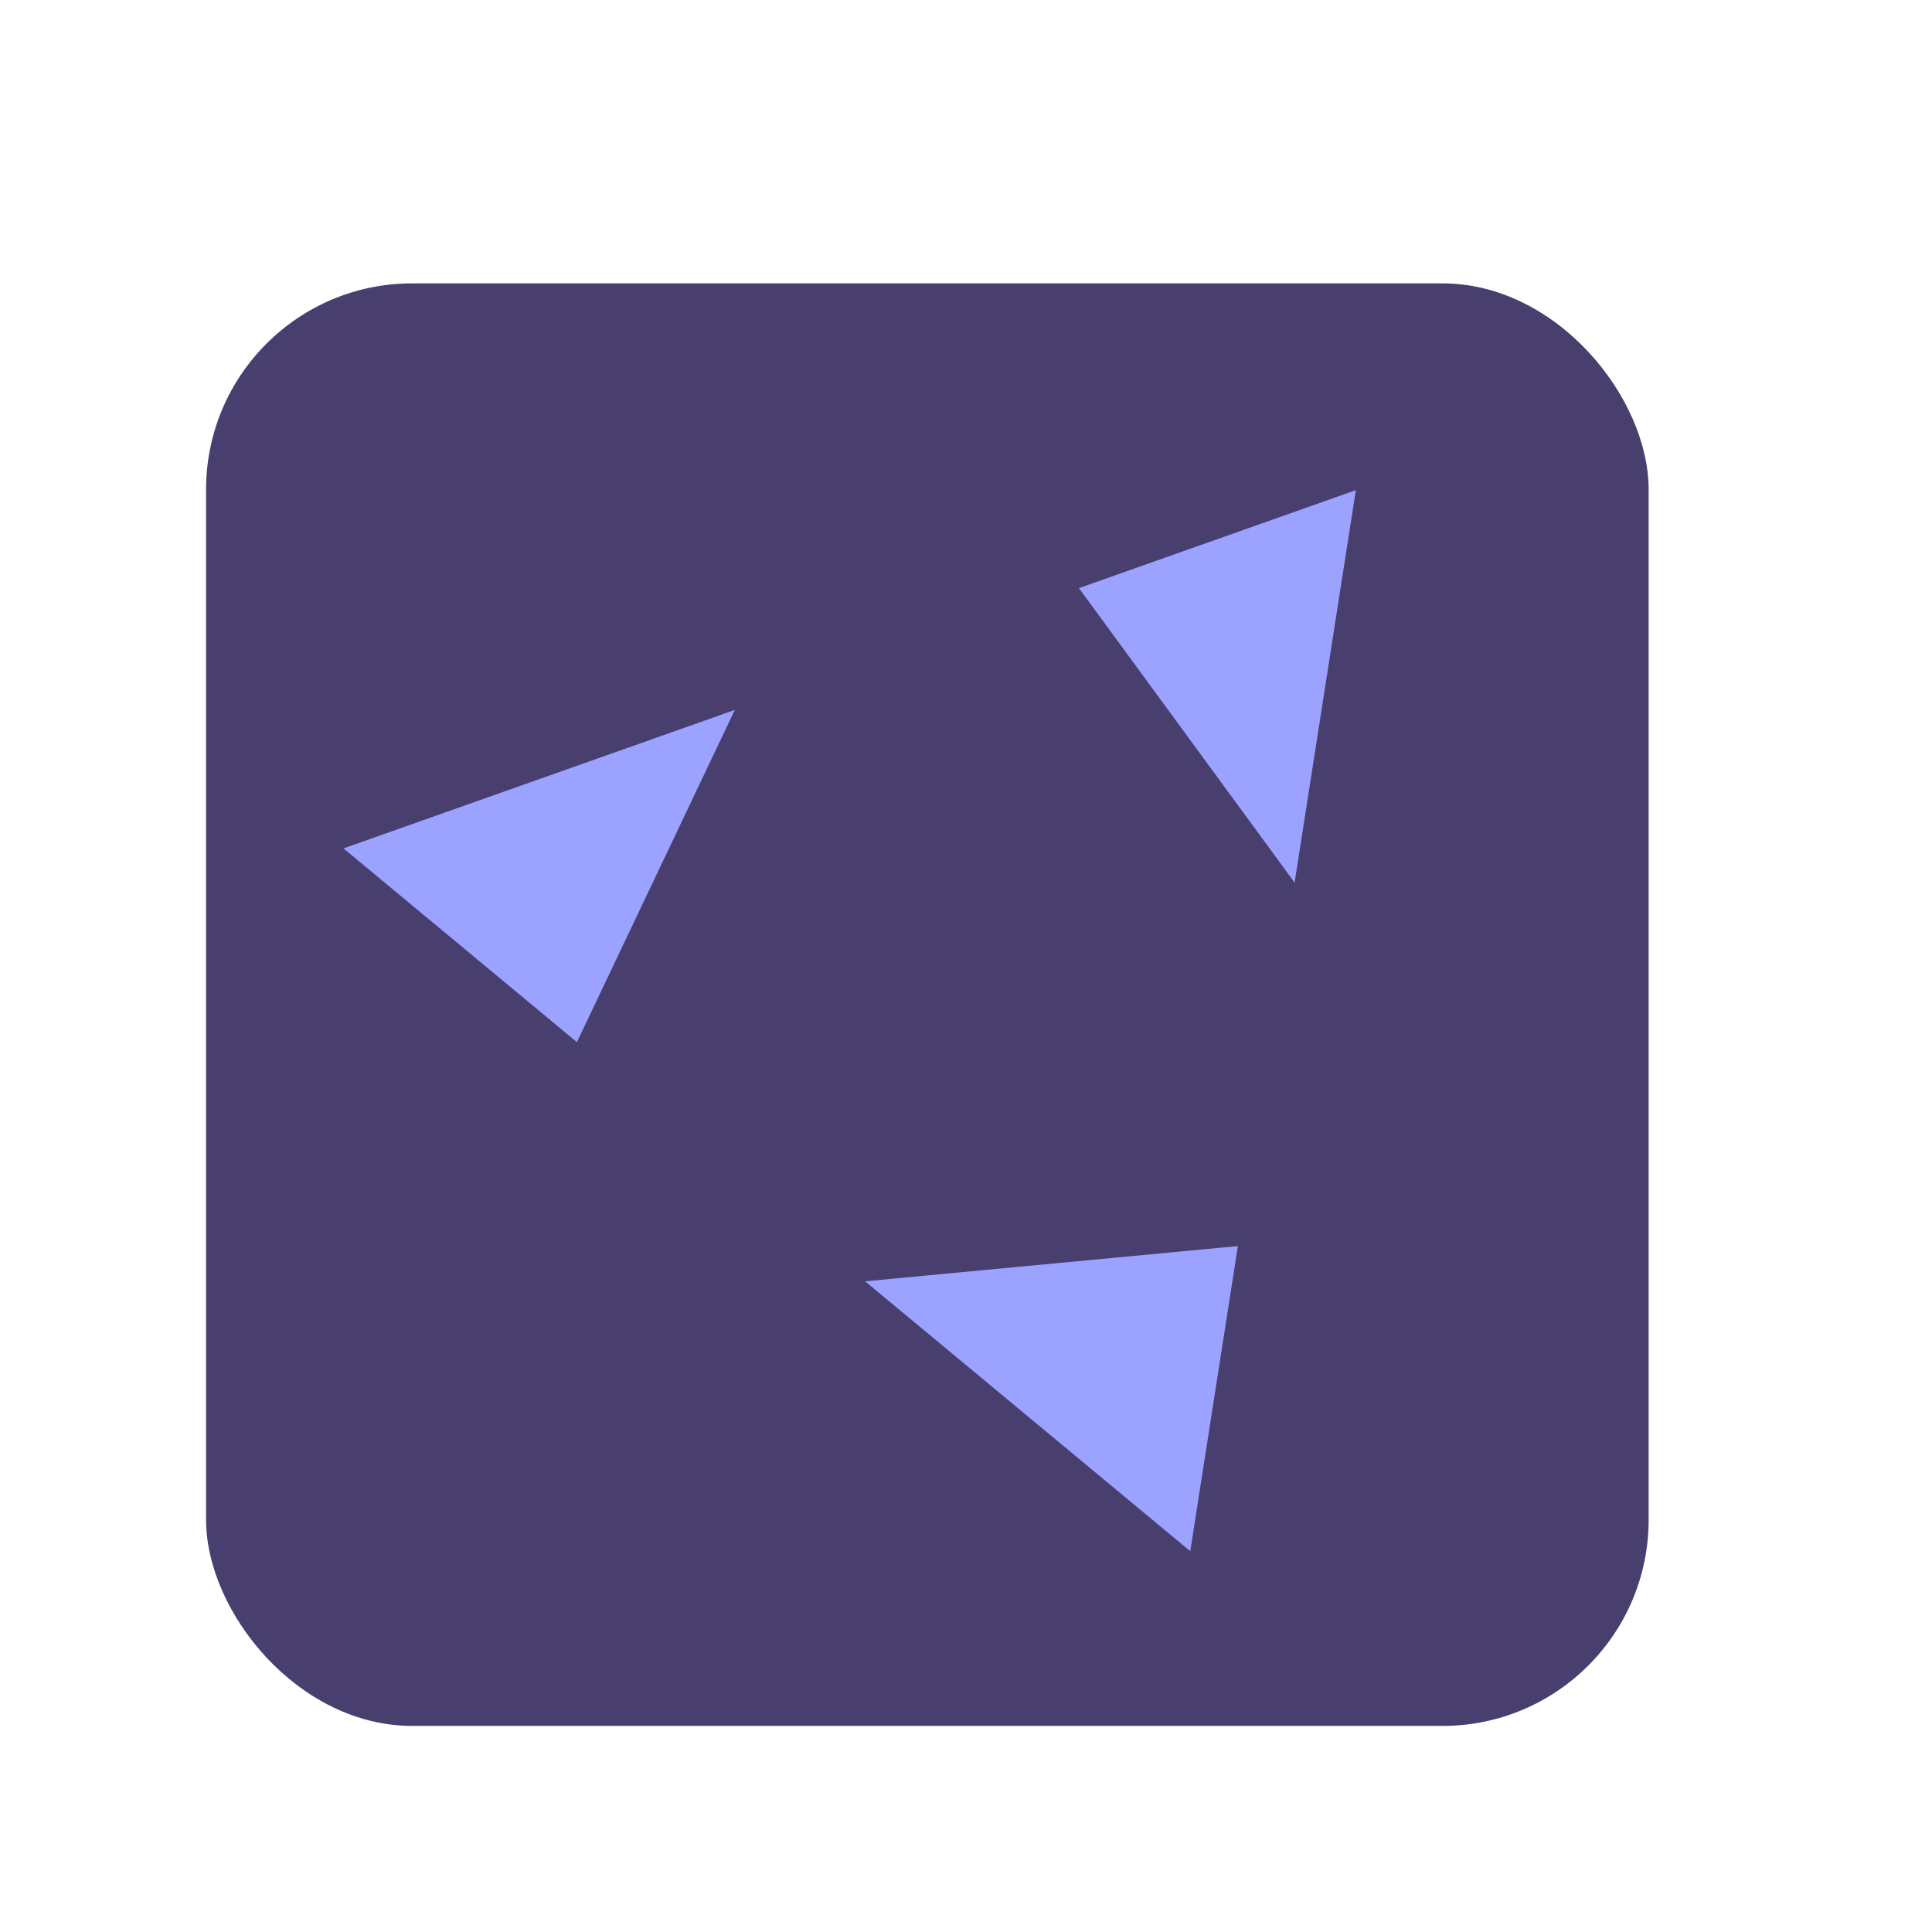
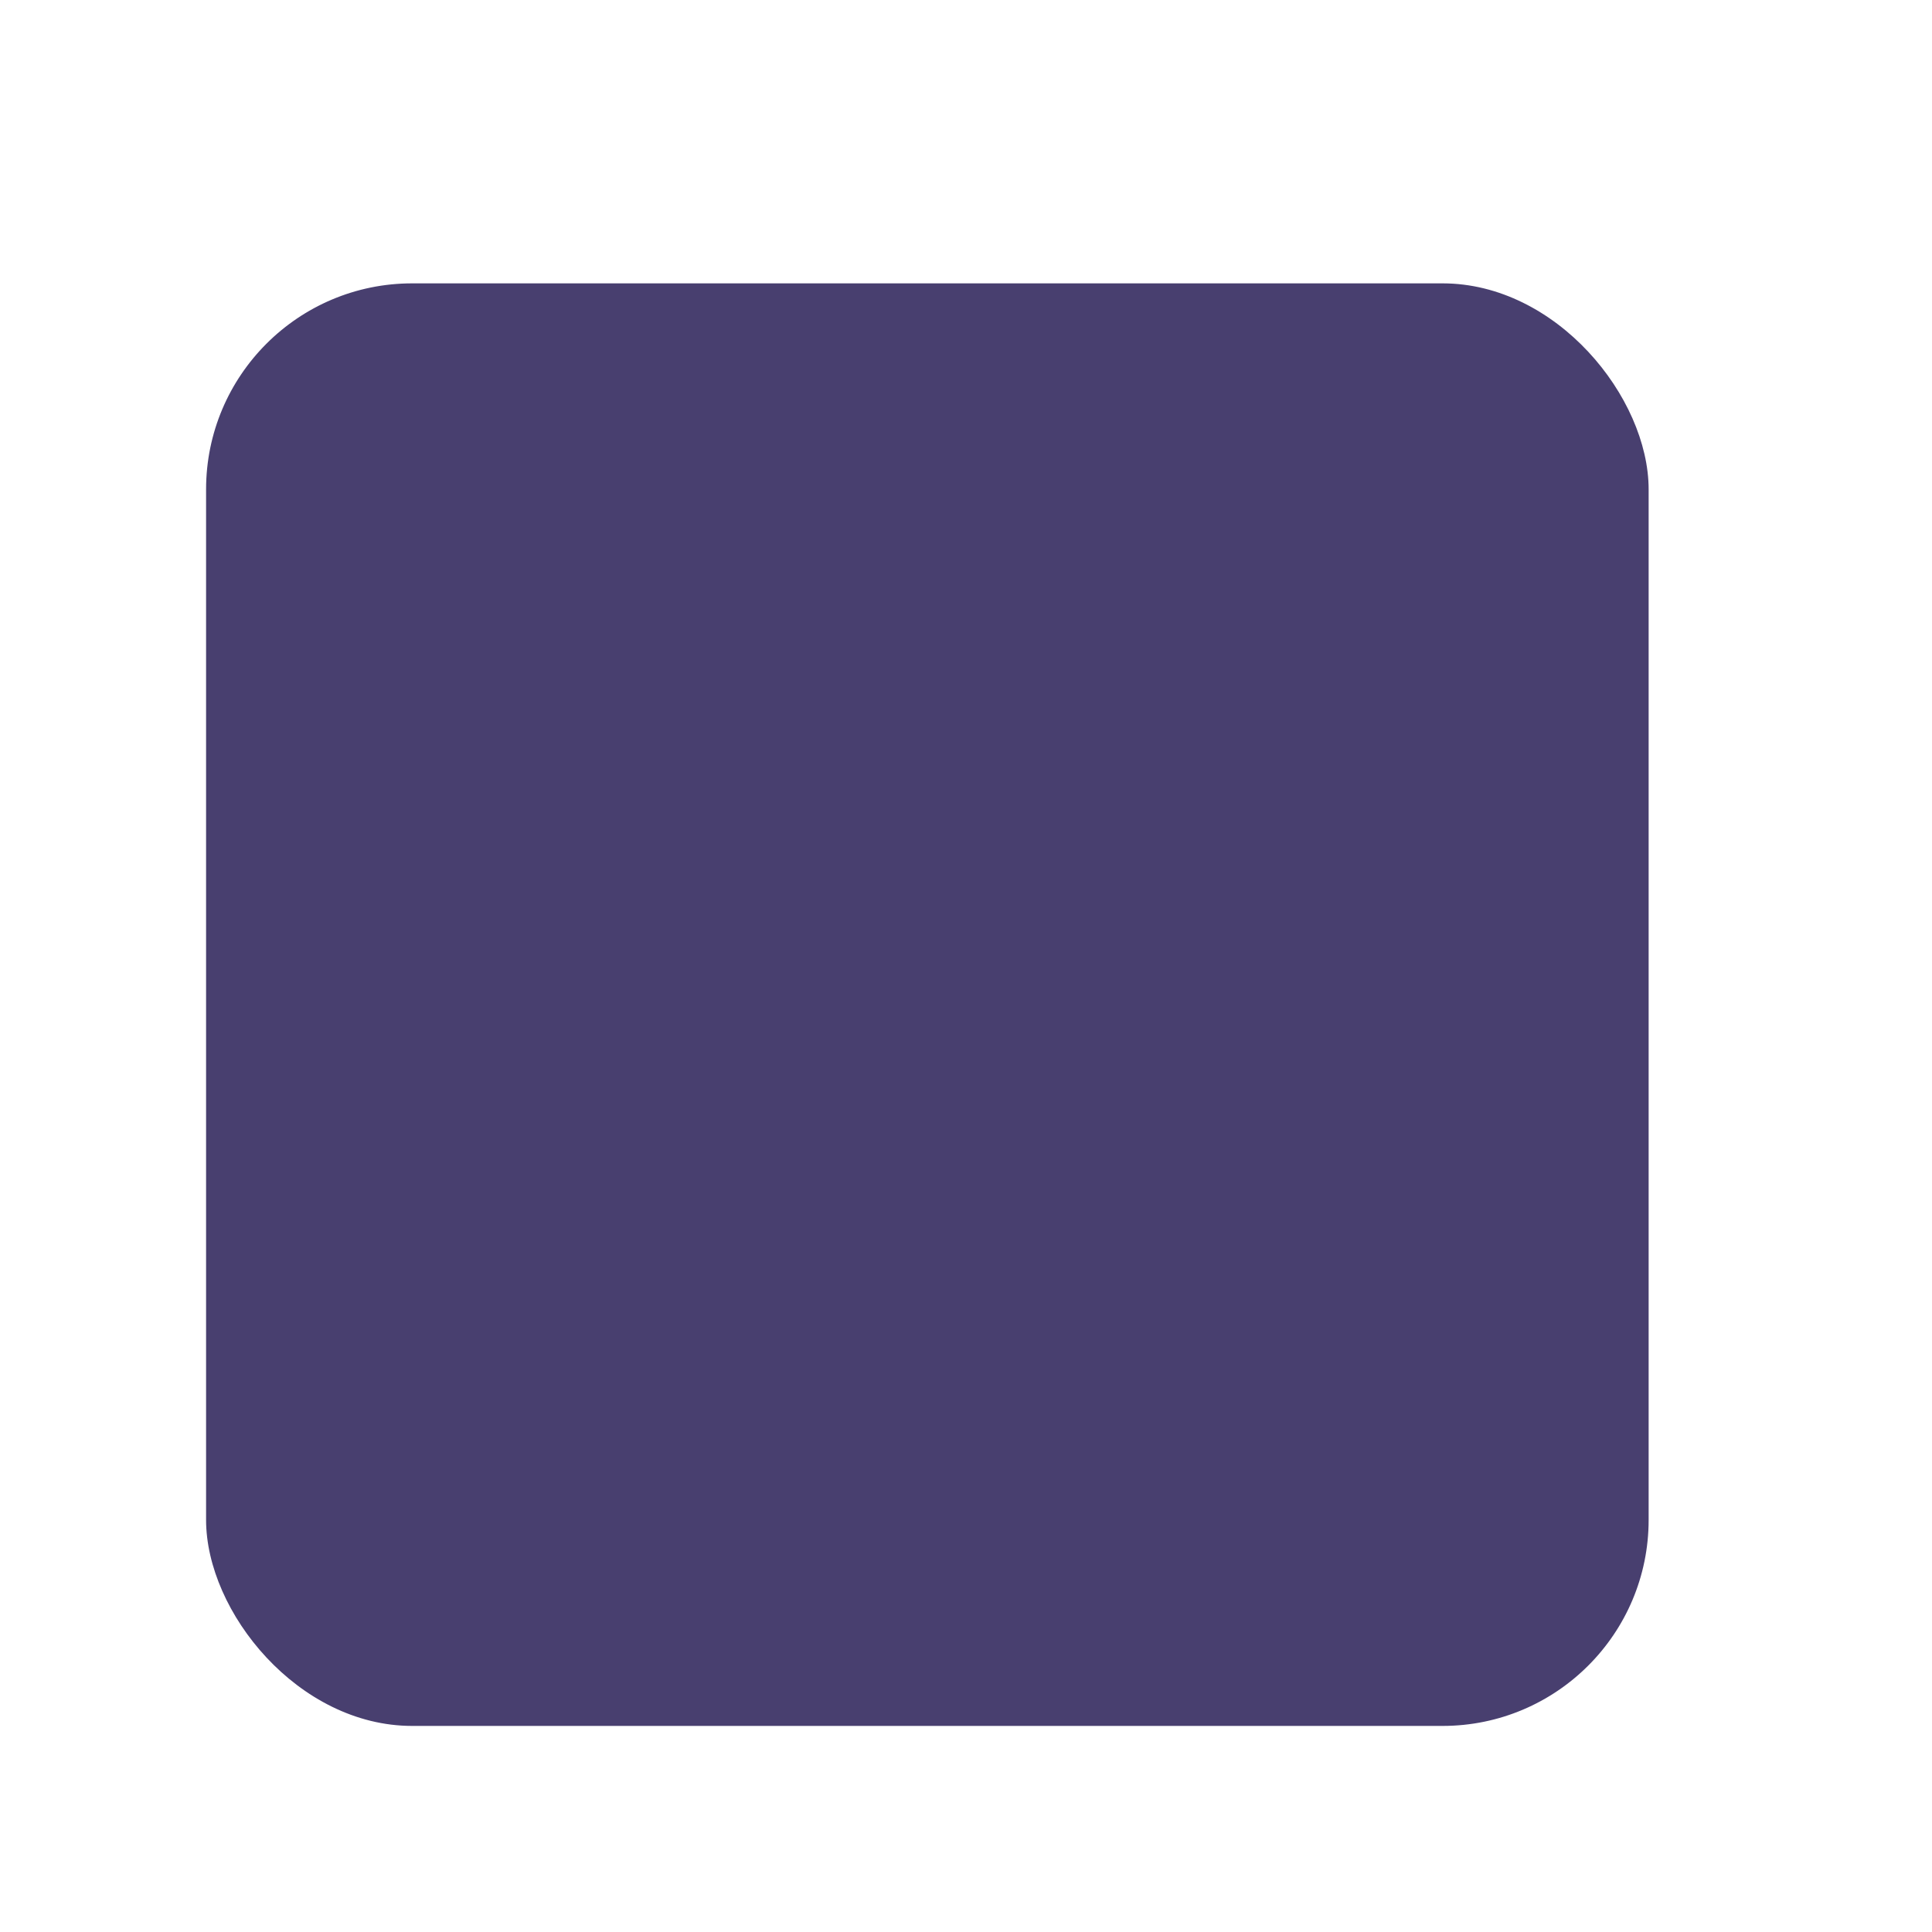
<svg xmlns="http://www.w3.org/2000/svg" width="75" height="75" viewBox="0 0 75 75" fill="none">
  <rect x="8" y="11" width="56" height="56" rx="8" fill="#483F6F" />
-   <path d="M52.634 19.027L46.206 60.217L13.334 32.935L52.634 19.027Z" fill="#9BA2FF" />
  <path d="M35.146 13.631L59.778 47.264L17.25 51.283L35.146 13.631Z" fill="#483F6F" />
</svg>